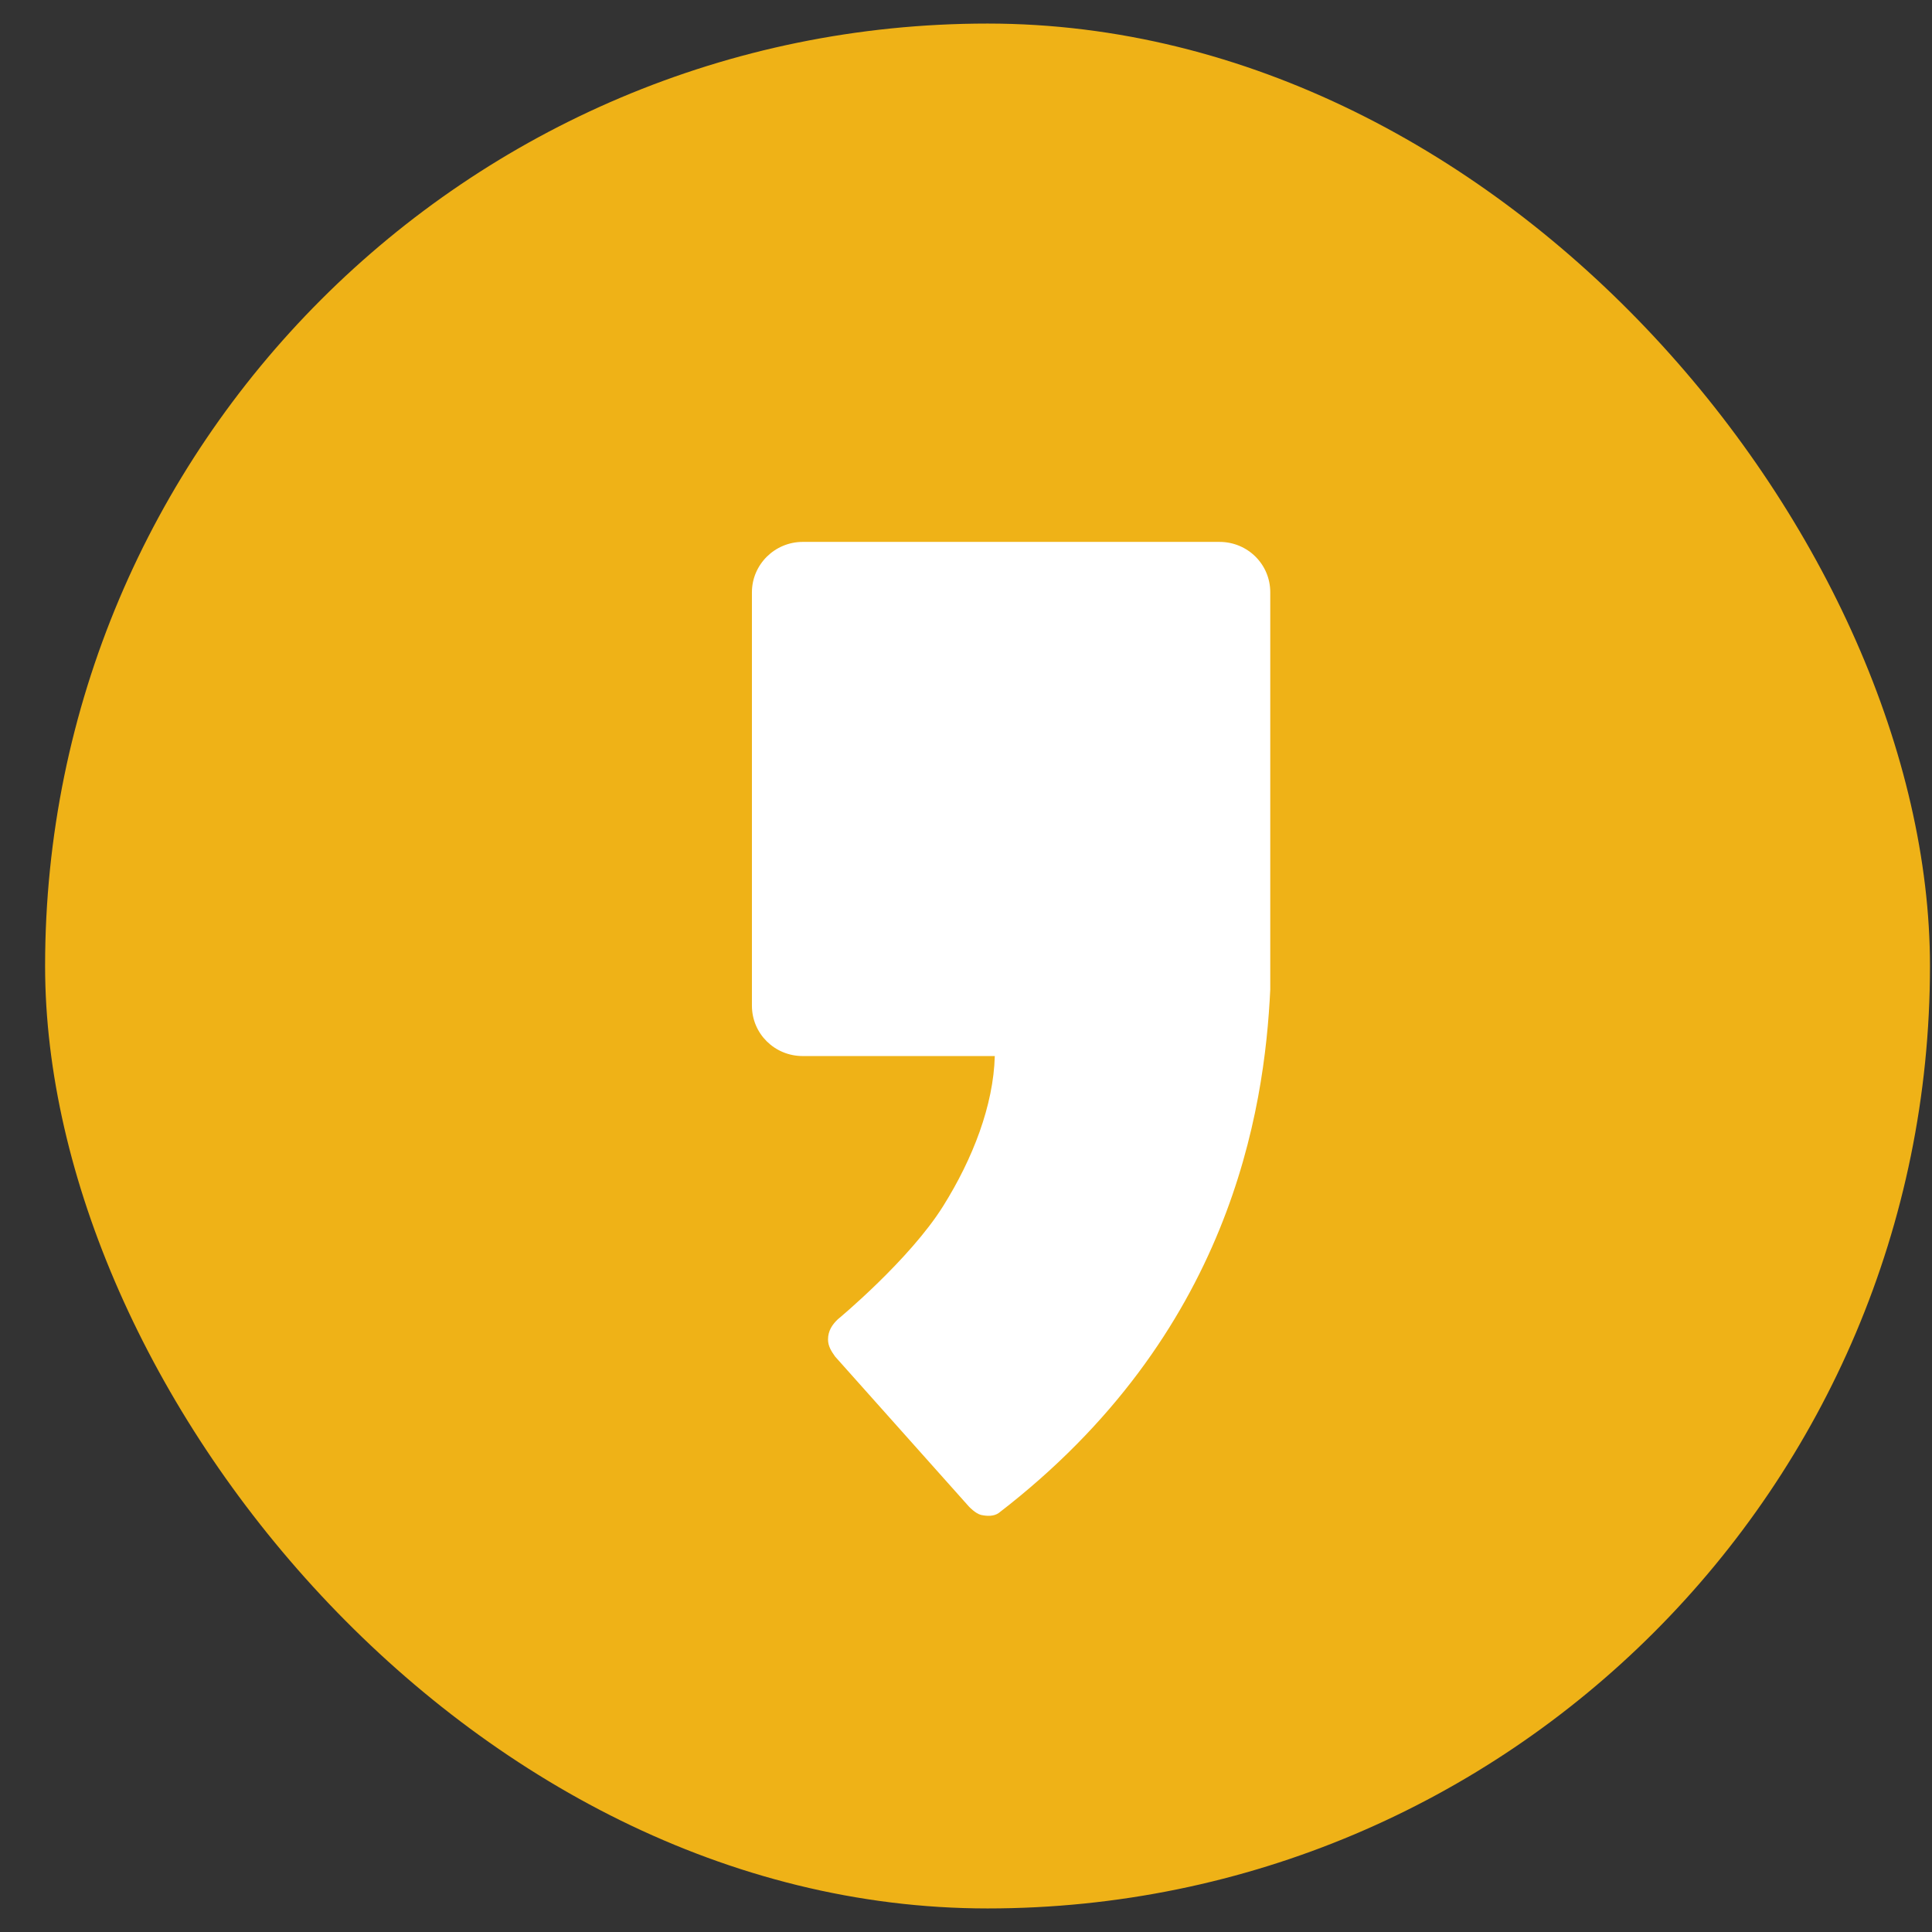
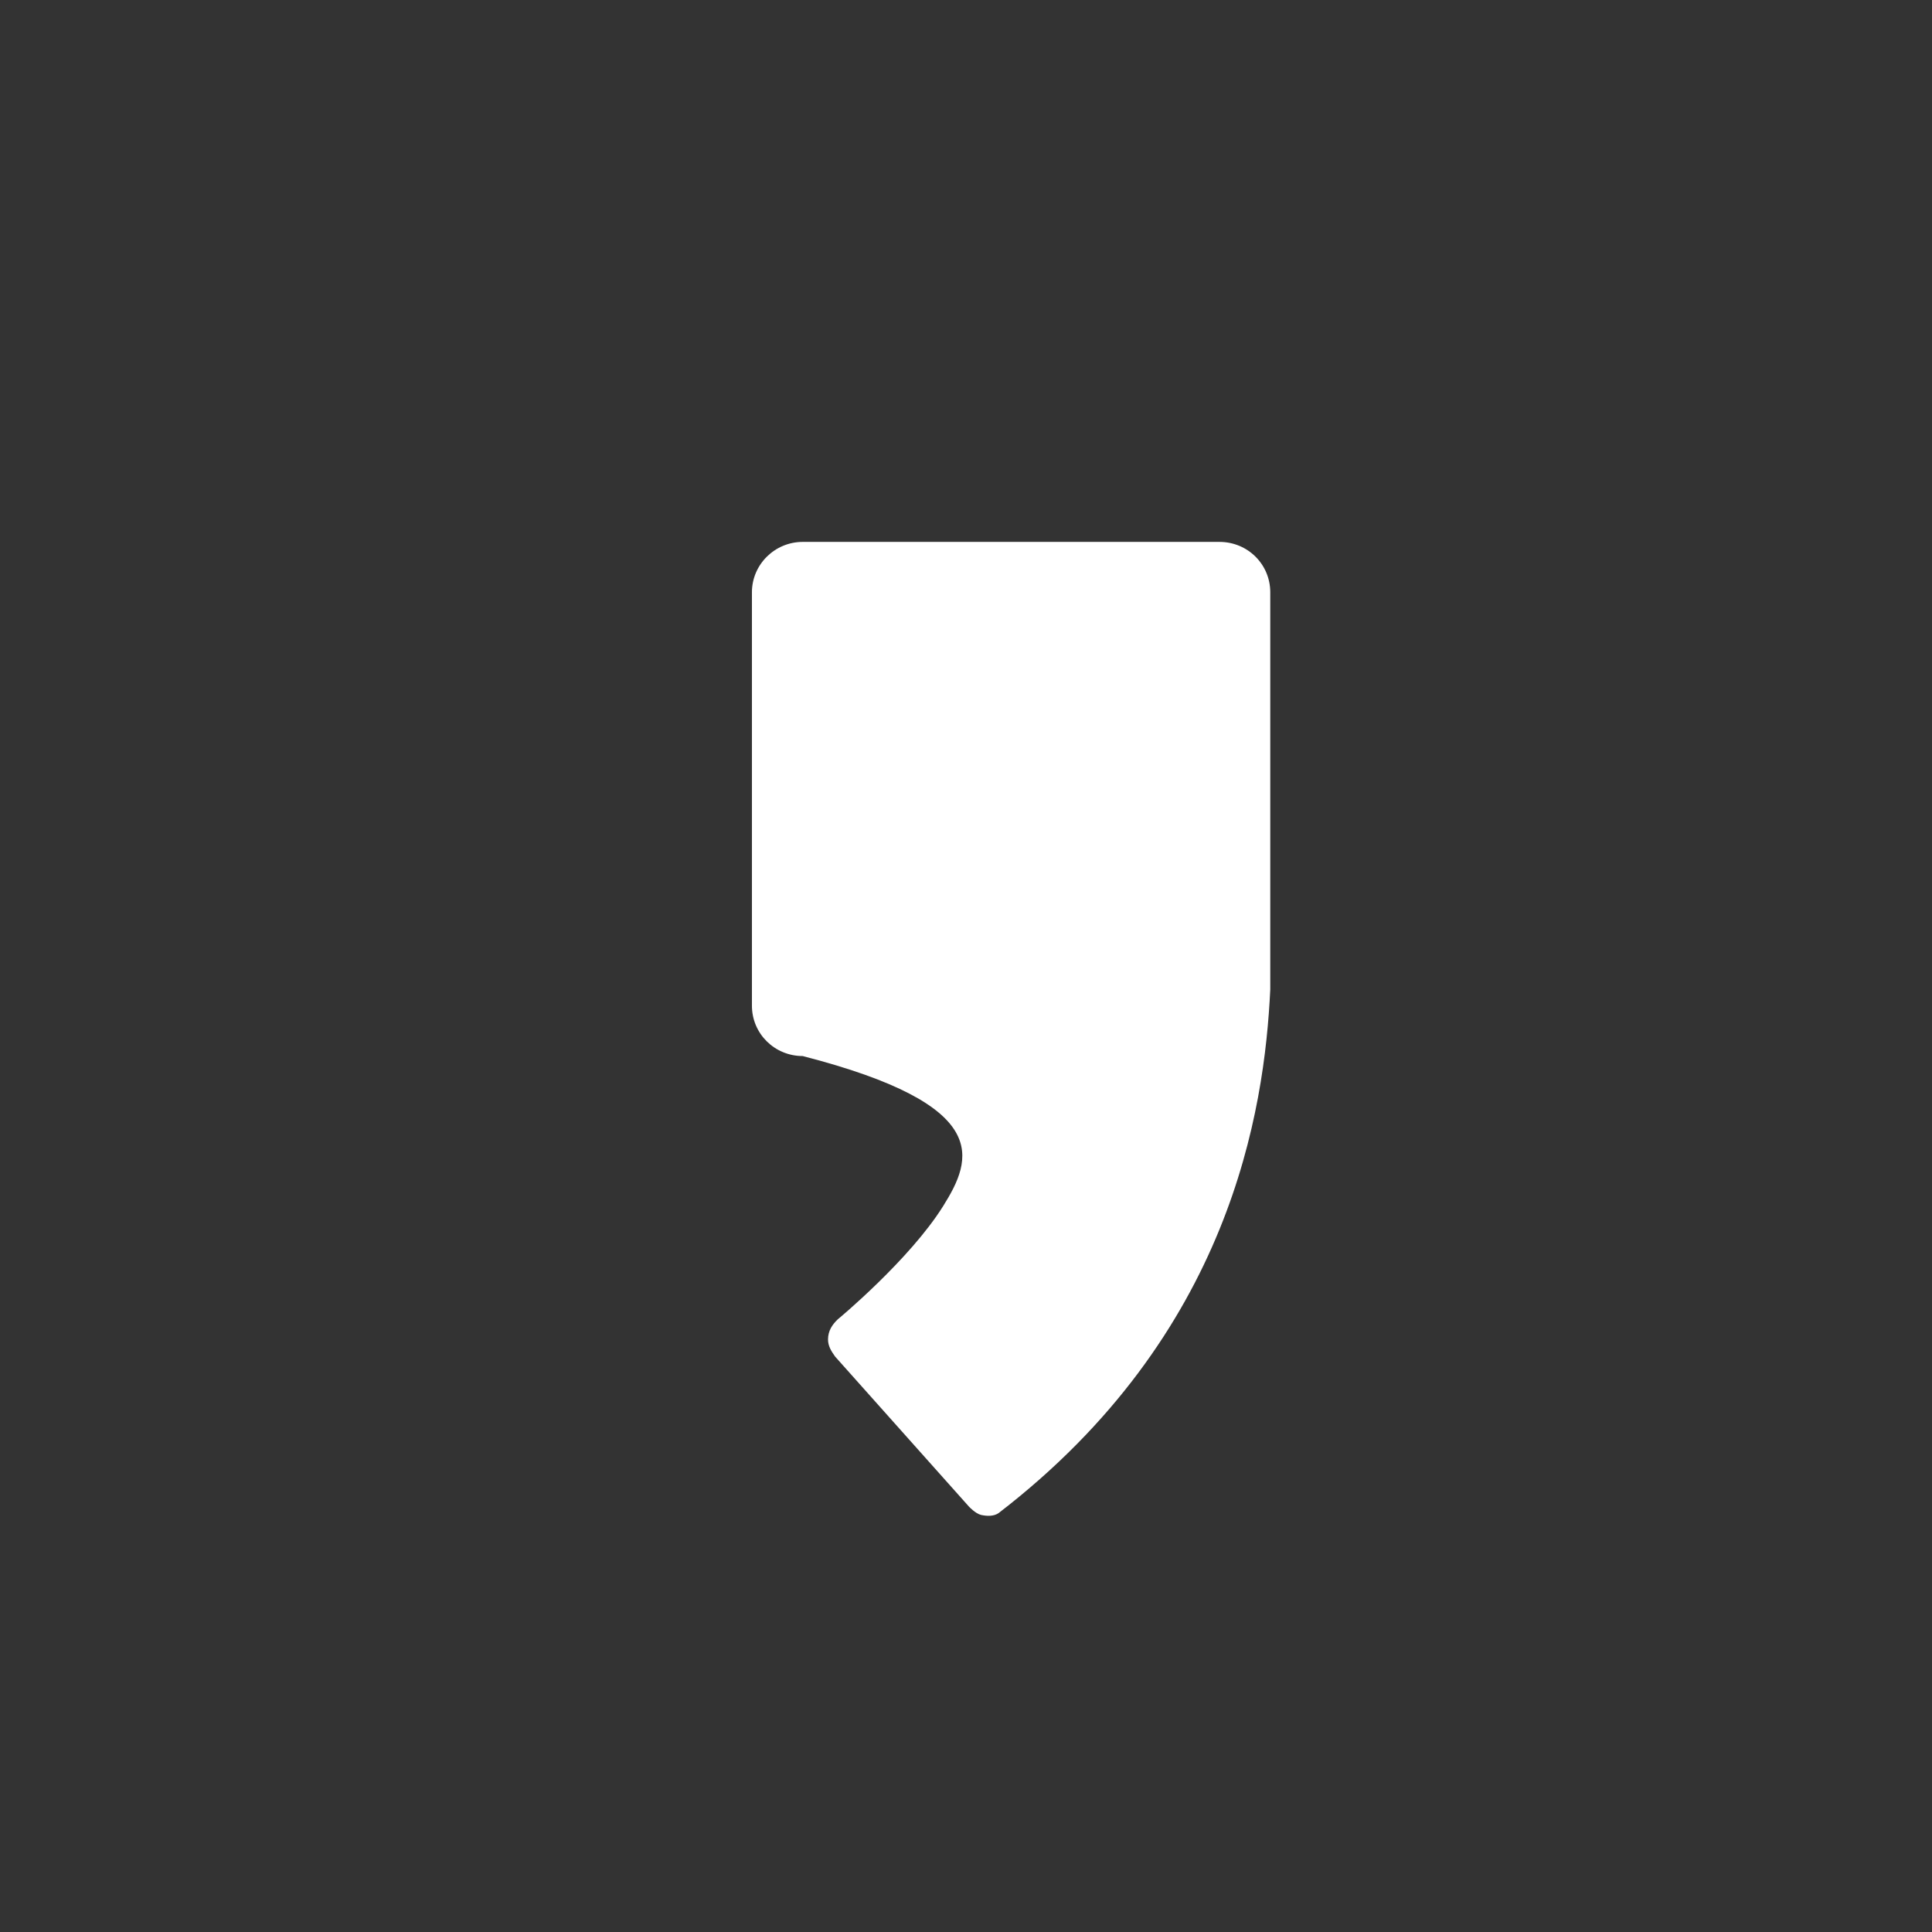
<svg xmlns="http://www.w3.org/2000/svg" width="41" height="41" viewBox="0 0 41 41" fill="none">
  <rect x="0" y="0" width="41" height="41" fill="#333333" stroke="none" />
-   <rect x="0.957" y="0.5" width="40" height="40" rx="20" fill="#EFB217" />
-   <path d="M25.879 11.5H17.035C16.442 11.5 15.957 11.98 15.957 12.569V21.342C15.957 21.935 16.437 22.411 17.035 22.411H21.111C21.083 23.456 20.645 24.59 20.014 25.597C19.304 26.732 17.793 27.988 17.779 27.998C17.661 28.111 17.572 28.242 17.572 28.426C17.572 28.567 17.642 28.675 17.722 28.788L20.565 31.975C20.565 31.975 20.702 32.121 20.819 32.149C20.946 32.177 21.092 32.182 21.196 32.107C26.119 28.318 26.835 23.569 26.957 20.998C26.957 20.984 26.957 12.569 26.957 12.569C26.957 11.975 26.477 11.5 25.879 11.5Z" fill="white" />
+   <path d="M25.879 11.5H17.035C16.442 11.5 15.957 11.98 15.957 12.569V21.342C15.957 21.935 16.437 22.411 17.035 22.411C21.083 23.456 20.645 24.59 20.014 25.597C19.304 26.732 17.793 27.988 17.779 27.998C17.661 28.111 17.572 28.242 17.572 28.426C17.572 28.567 17.642 28.675 17.722 28.788L20.565 31.975C20.565 31.975 20.702 32.121 20.819 32.149C20.946 32.177 21.092 32.182 21.196 32.107C26.119 28.318 26.835 23.569 26.957 20.998C26.957 20.984 26.957 12.569 26.957 12.569C26.957 11.975 26.477 11.5 25.879 11.5Z" fill="white" />
</svg>